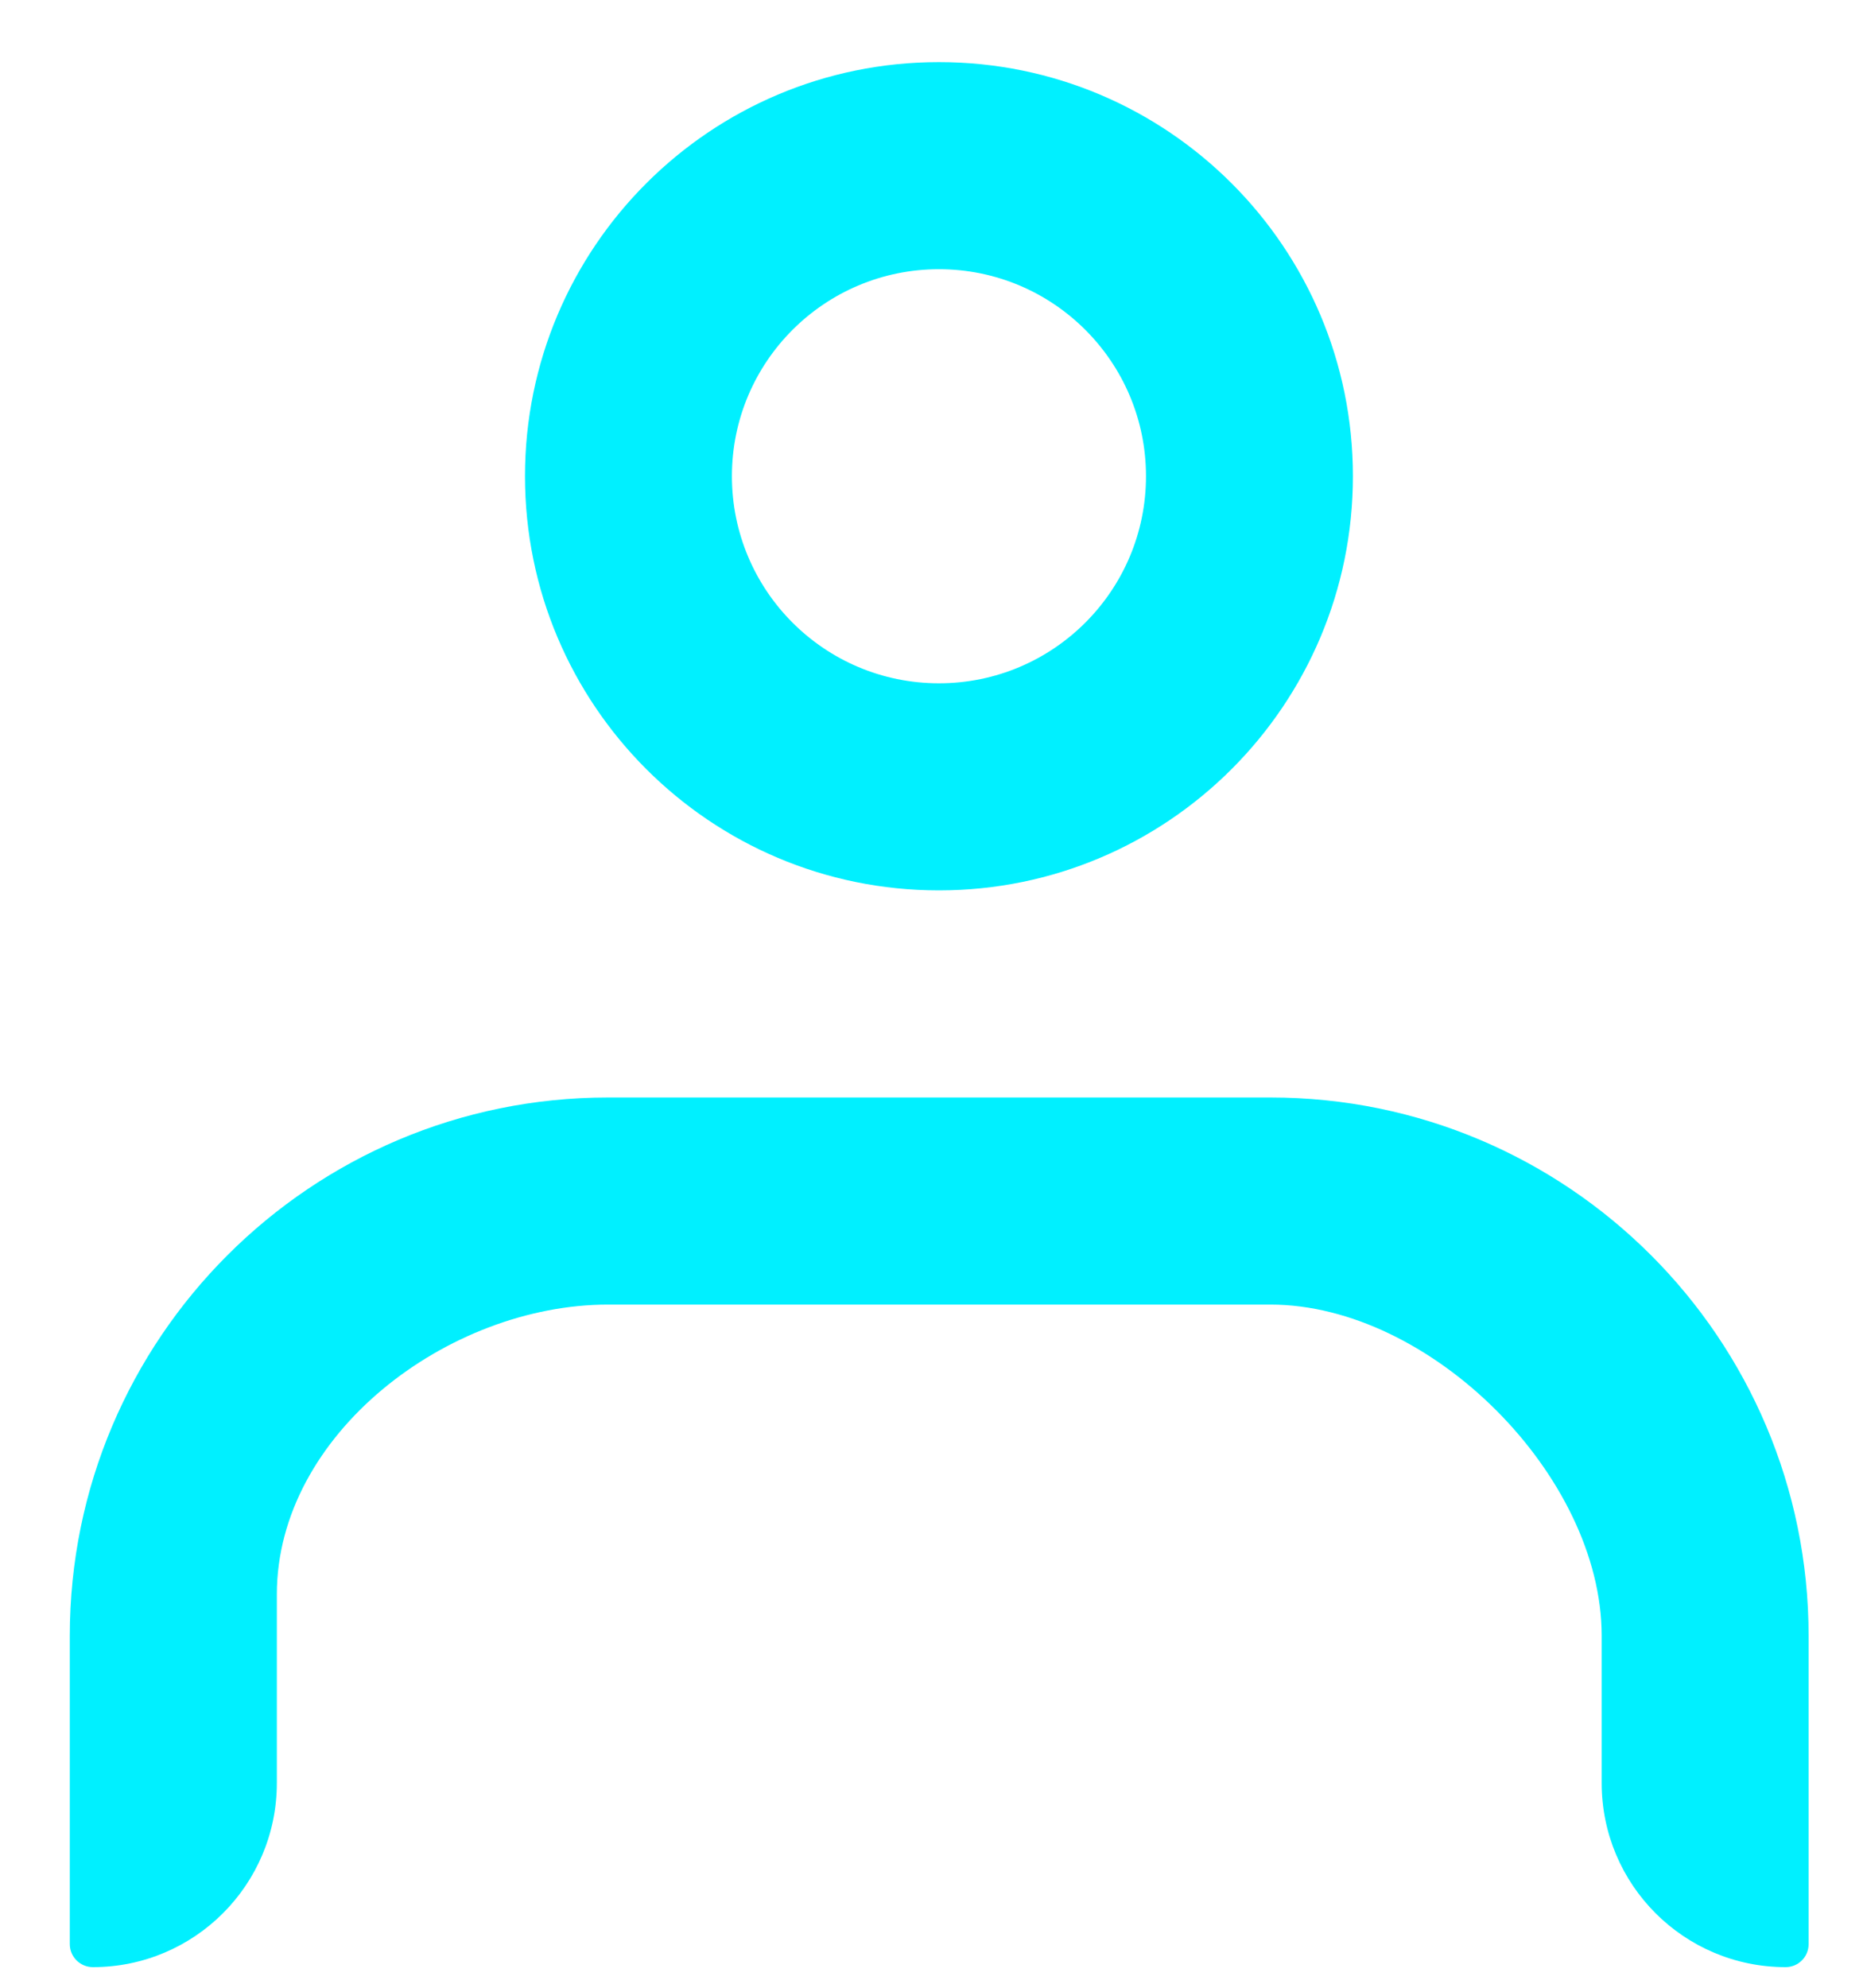
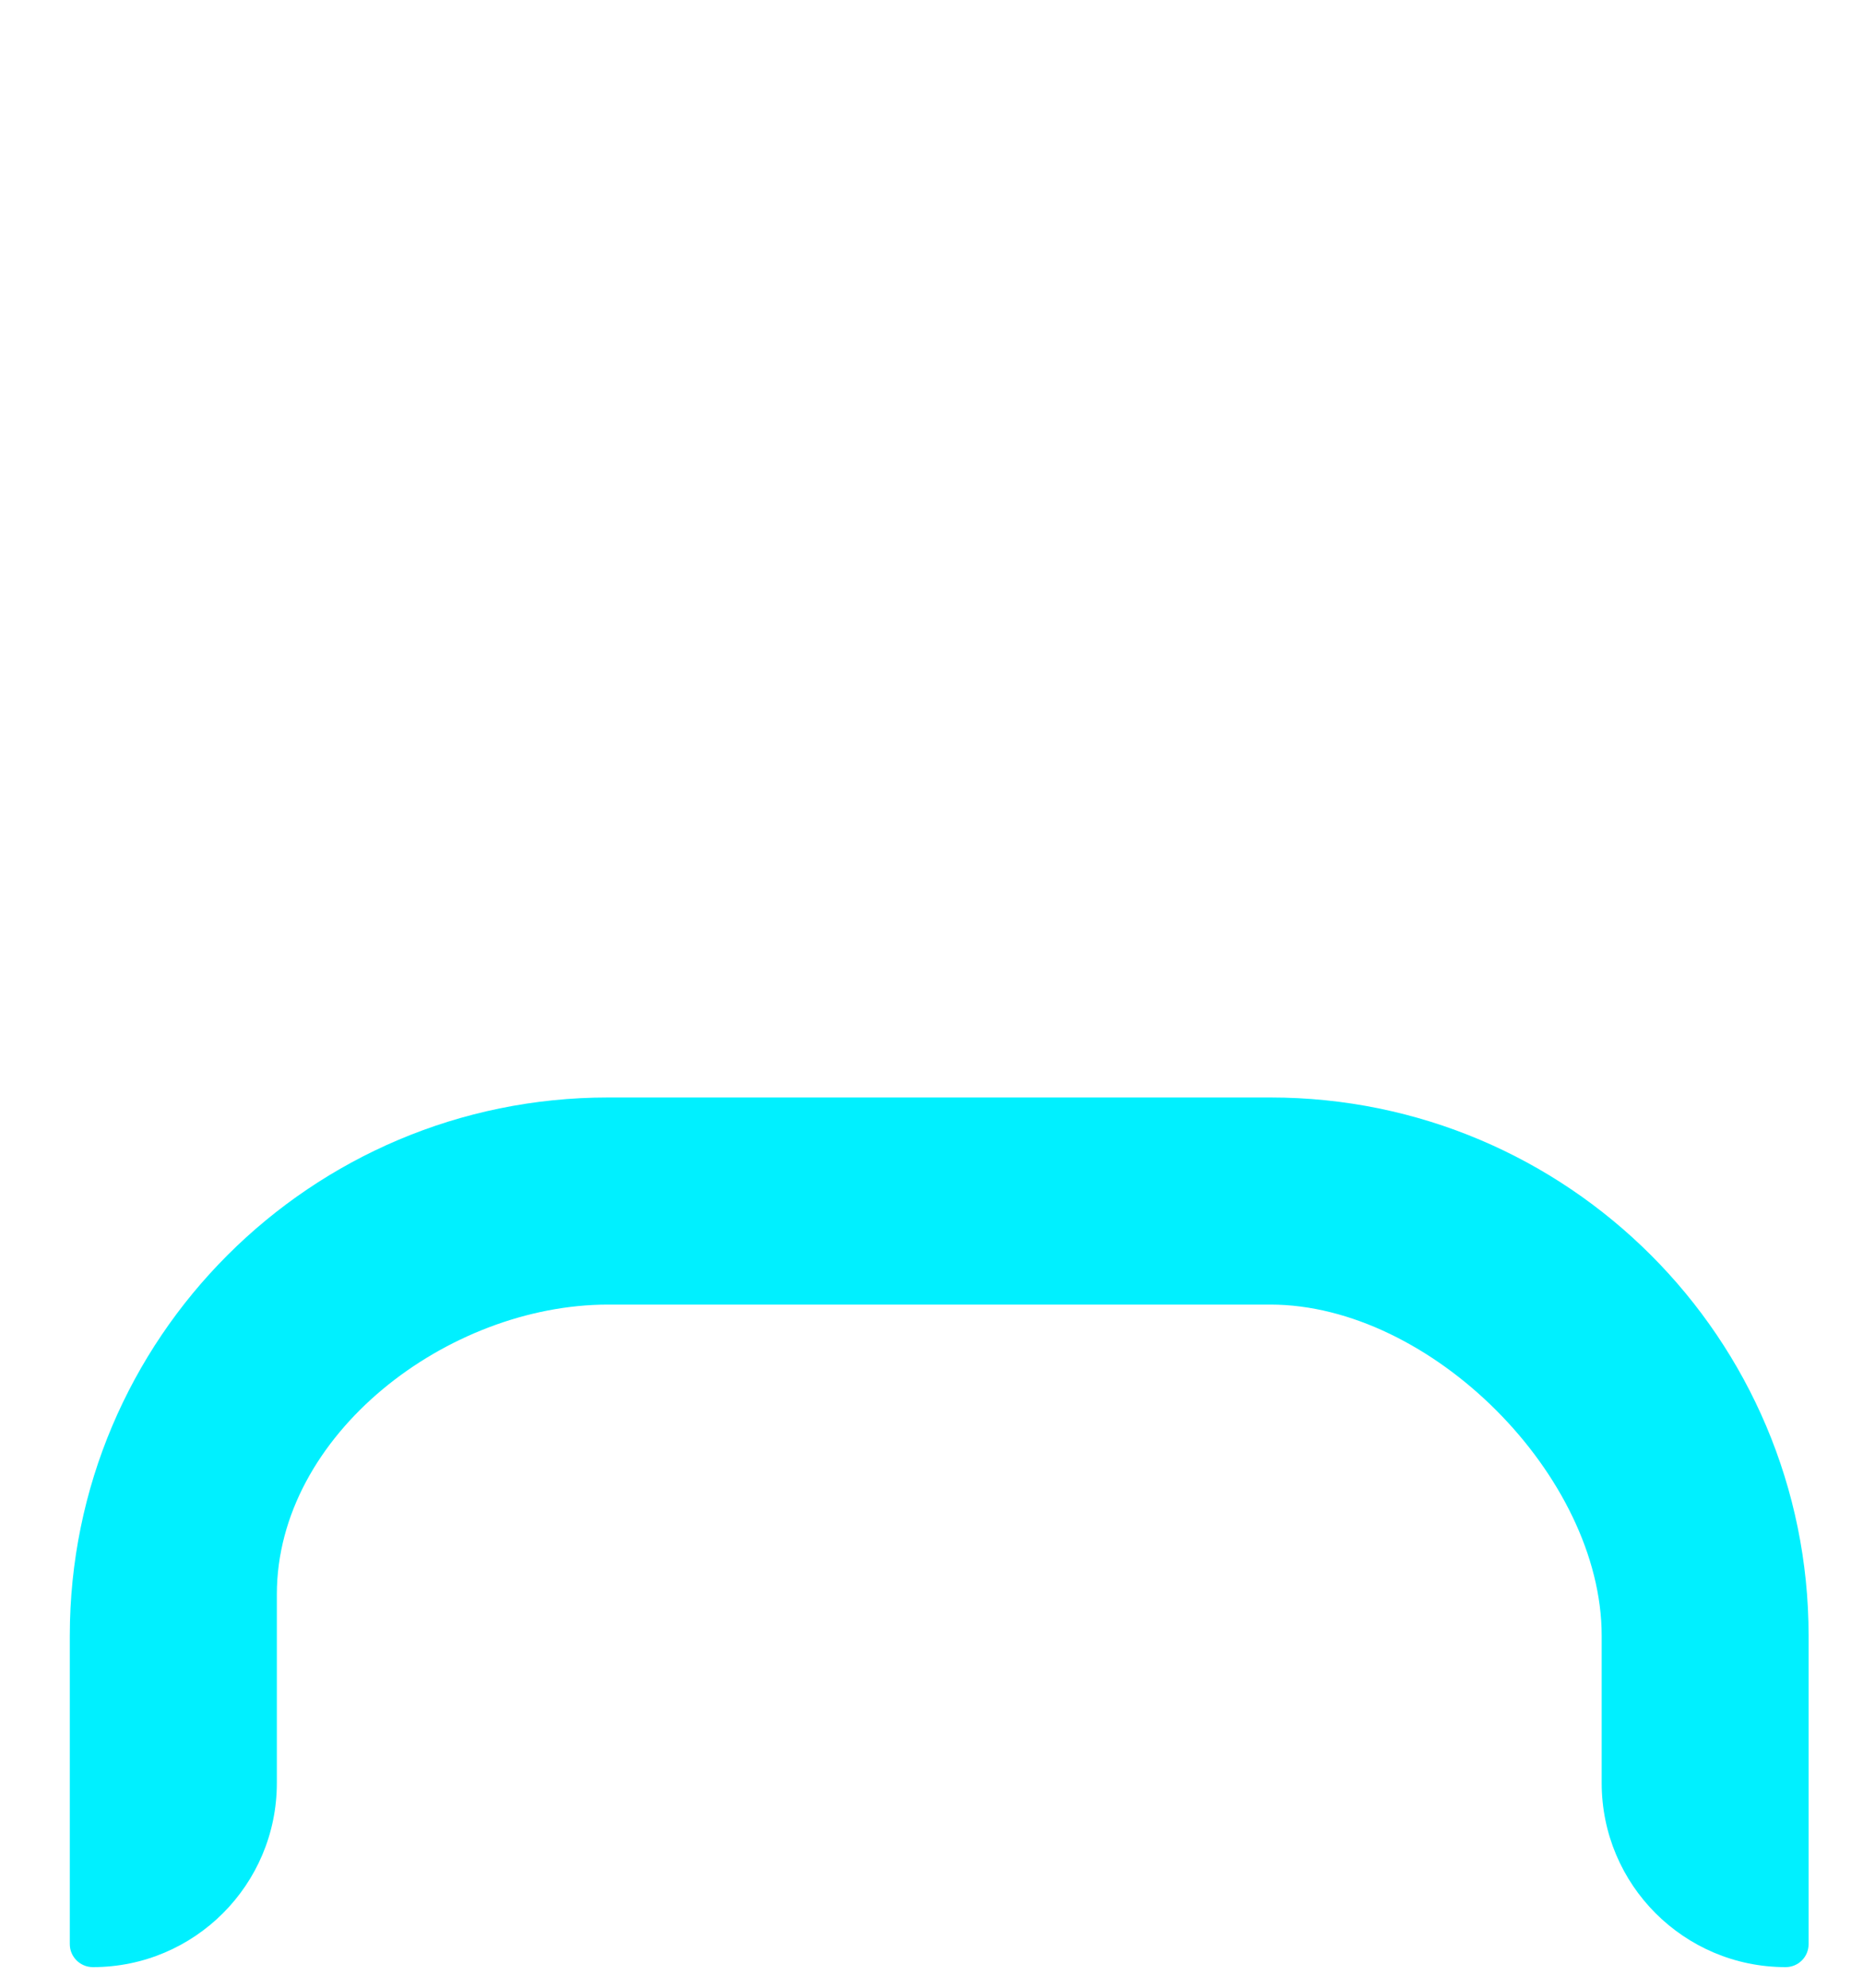
<svg xmlns="http://www.w3.org/2000/svg" width="15" height="16" viewBox="0 0 15 16" fill="none">
-   <path fill-rule="evenodd" clip-rule="evenodd" d="M7.56 5.5C8.48 5.5 9.227 4.754 9.227 3.833C9.227 2.913 8.48 2.167 7.56 2.167C6.639 2.167 5.893 2.913 5.893 3.833C5.893 4.754 6.639 5.5 7.56 5.5ZM7.56 7.167C9.401 7.167 10.893 5.674 10.893 3.833C10.893 1.992 9.401 0.5 7.56 0.5C5.719 0.5 4.227 1.992 4.227 3.833C4.227 5.674 5.719 7.167 7.56 7.167Z" fill="#00F0FF" />
  <path fill-rule="evenodd" clip-rule="evenodd" d="M0.562 13.167C0.562 10.774 2.503 8.834 4.896 8.834H10.229C12.622 8.834 14.562 10.774 14.562 13.167V15.649C14.562 15.751 14.48 15.834 14.377 15.834C13.559 15.834 12.896 15.171 12.896 14.352V13.167C12.896 11.879 11.518 10.501 10.229 10.501H4.896C3.607 10.501 2.229 11.545 2.229 12.834V14.352C2.229 15.171 1.566 15.834 0.748 15.834C0.645 15.834 0.562 15.751 0.562 15.649V13.167Z" fill="#00F0FF" />
</svg>